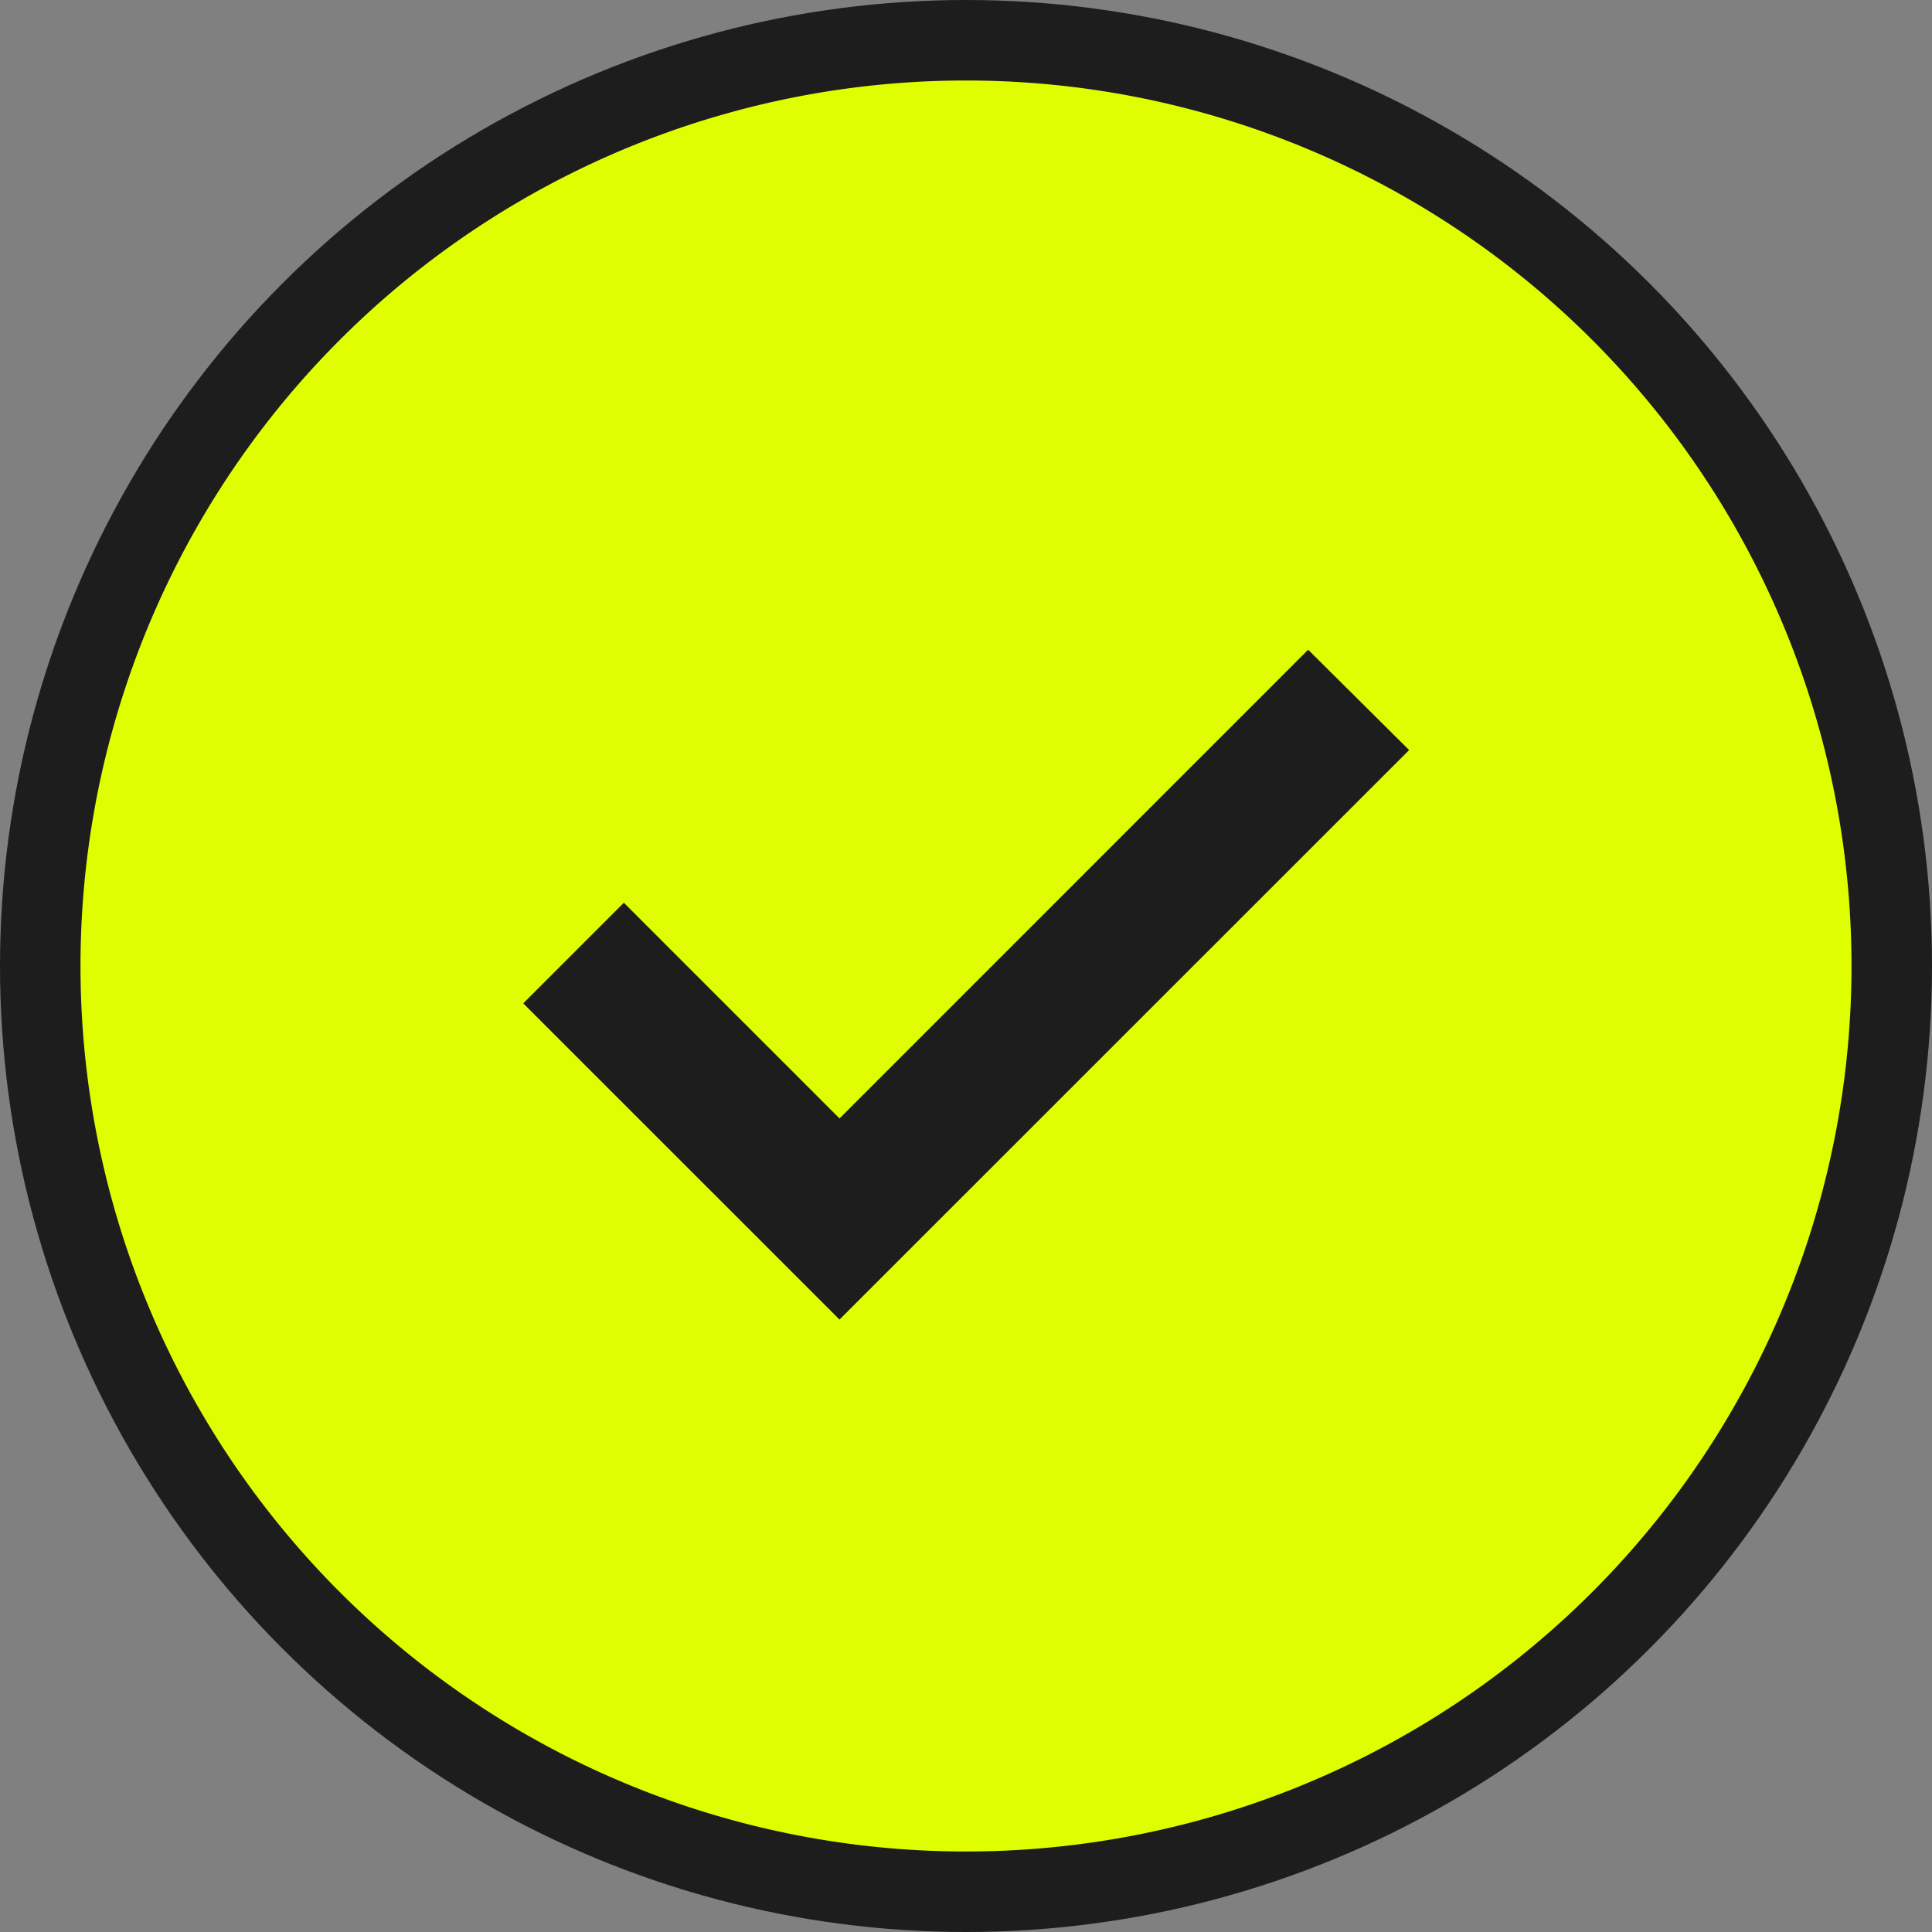
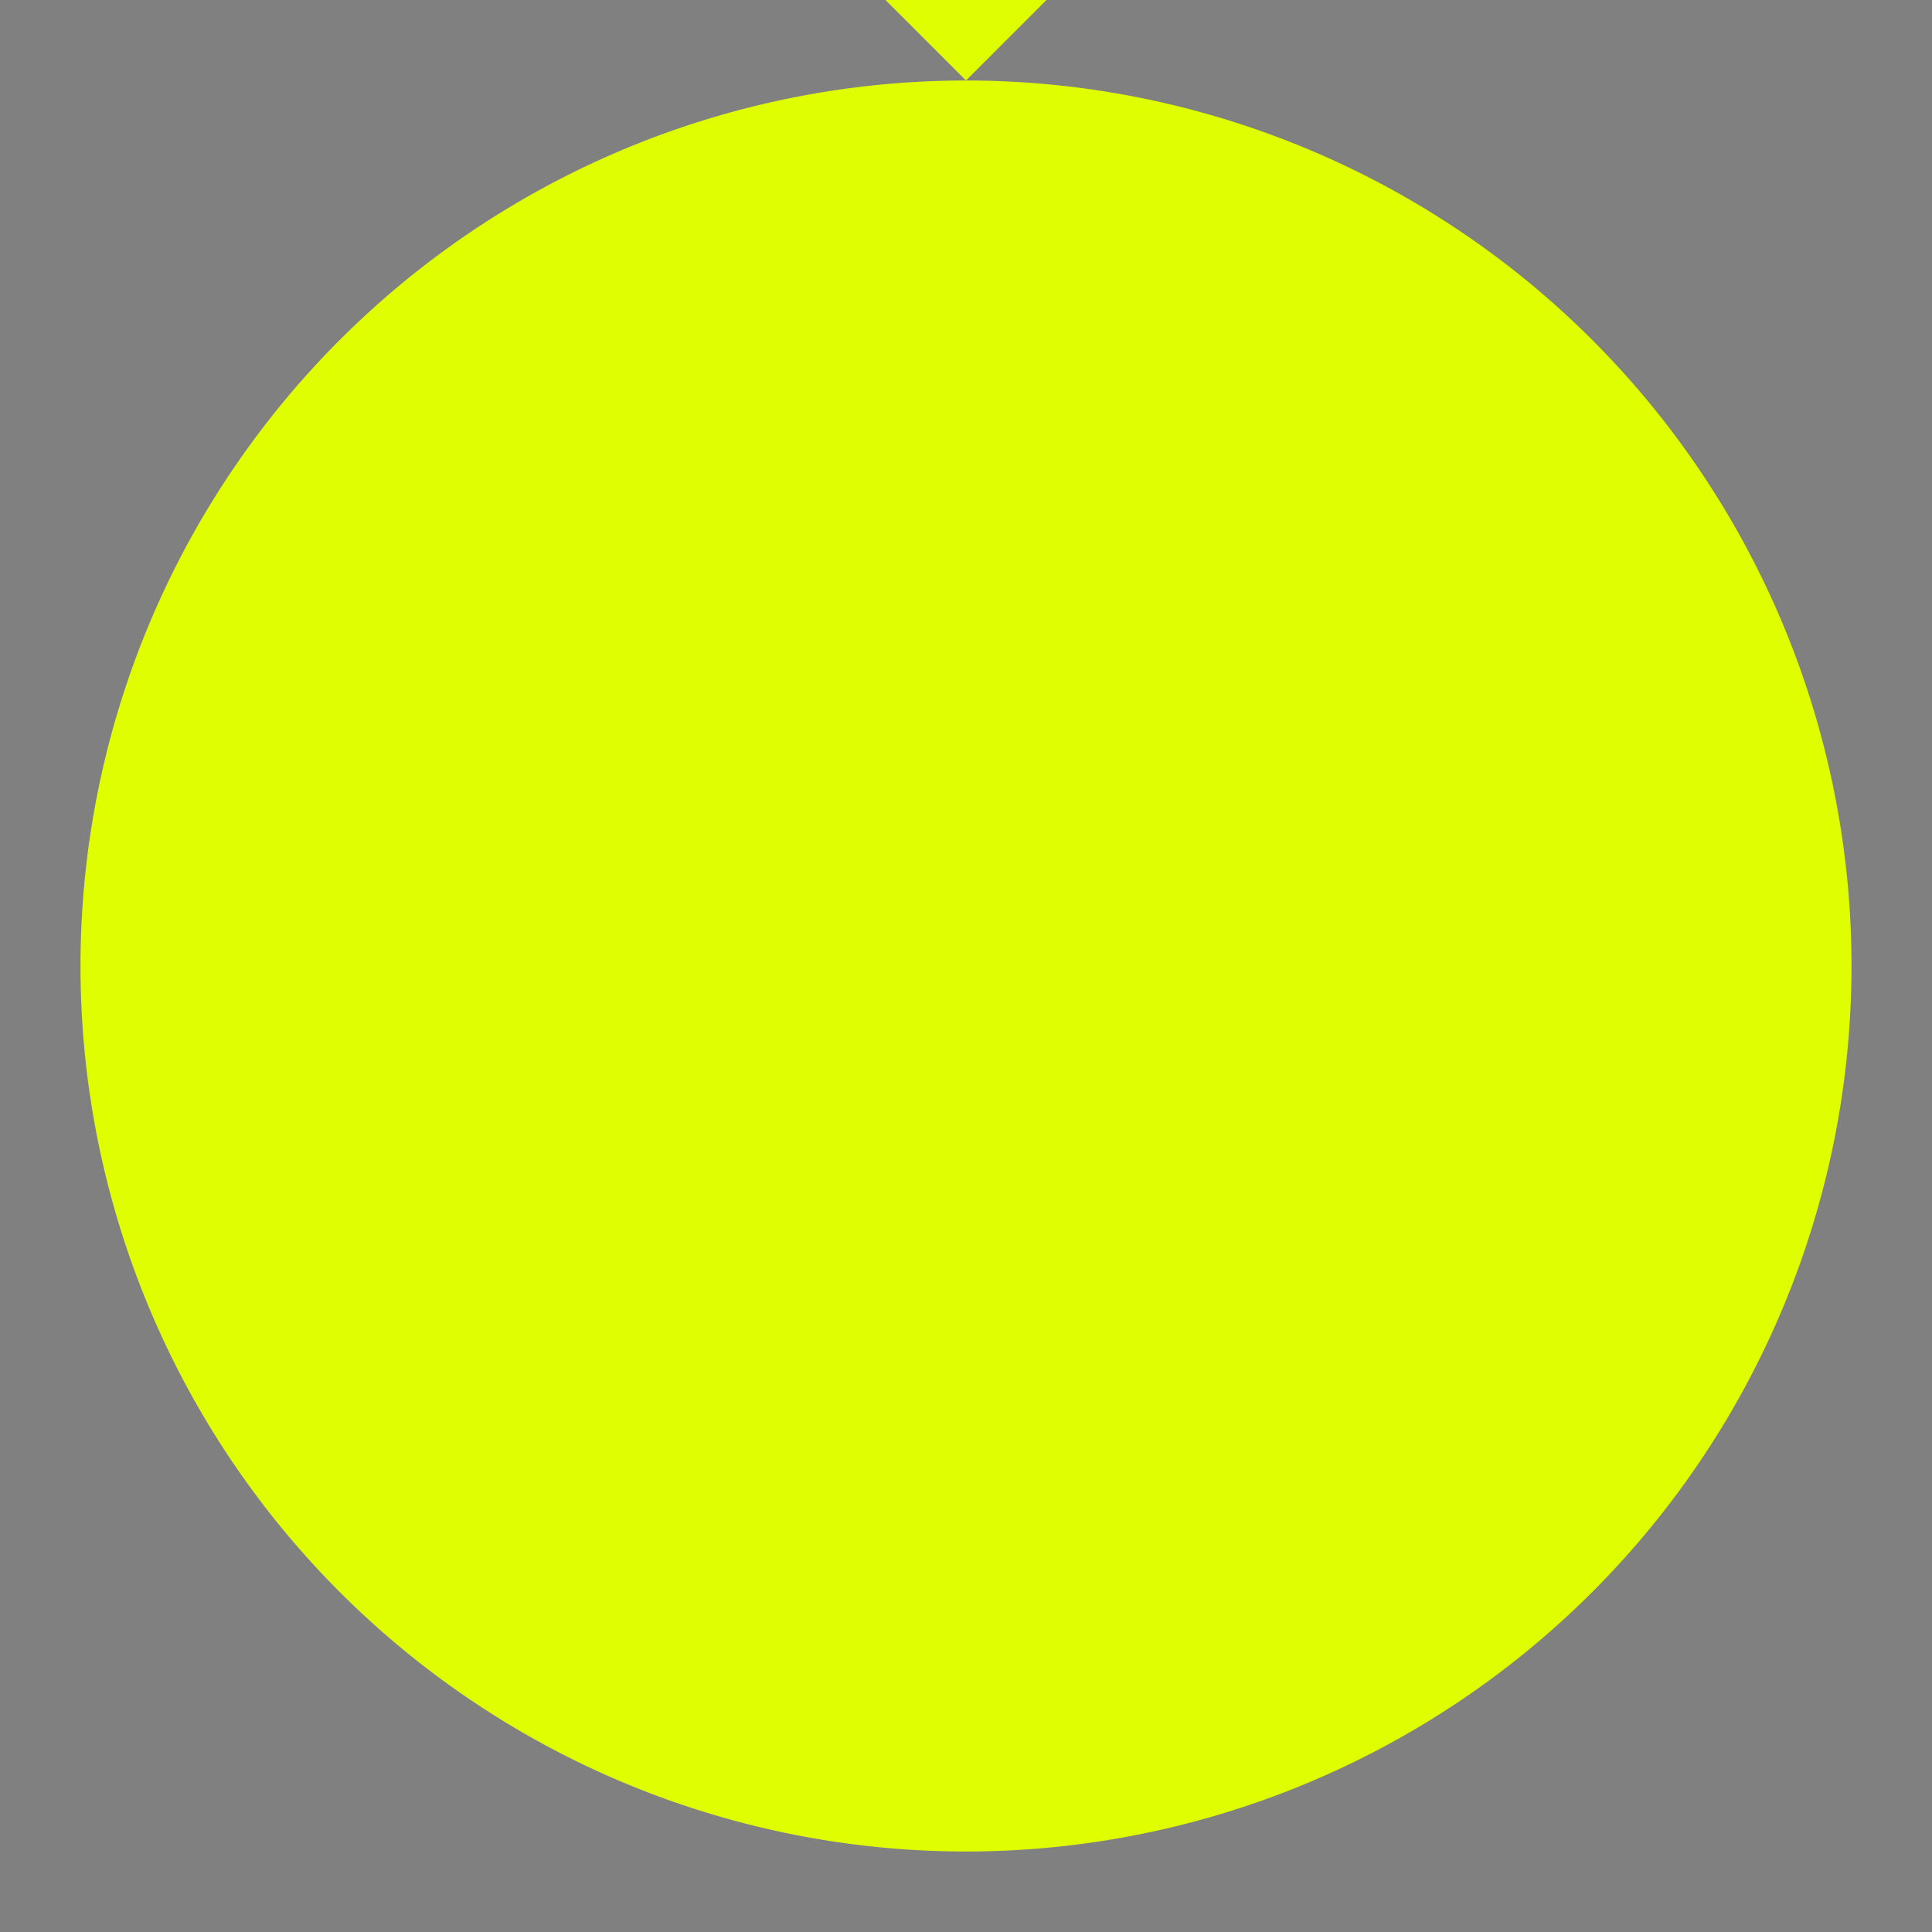
<svg xmlns="http://www.w3.org/2000/svg" width="30" height="30" fill="none">
  <rect width="100%" height="100%" fill="#808080" stroke="none" />
-   <circle cx="15" cy="15" r="15" fill="#1D1D1D" />
-   <path d="M15 1.25a13.75 13.75 0 100 27.5 13.75 13.75 0 000-27.5zm-1.964 19.24l-4.911-4.91 1.562-1.562 3.349 3.349 7.277-7.278 1.568 1.558-8.845 8.843z" fill="#DFFF00" />
+   <path d="M15 1.25a13.75 13.75 0 100 27.5 13.75 13.75 0 000-27.5zl-4.911-4.91 1.562-1.562 3.349 3.349 7.277-7.278 1.568 1.558-8.845 8.843z" fill="#DFFF00" />
</svg>